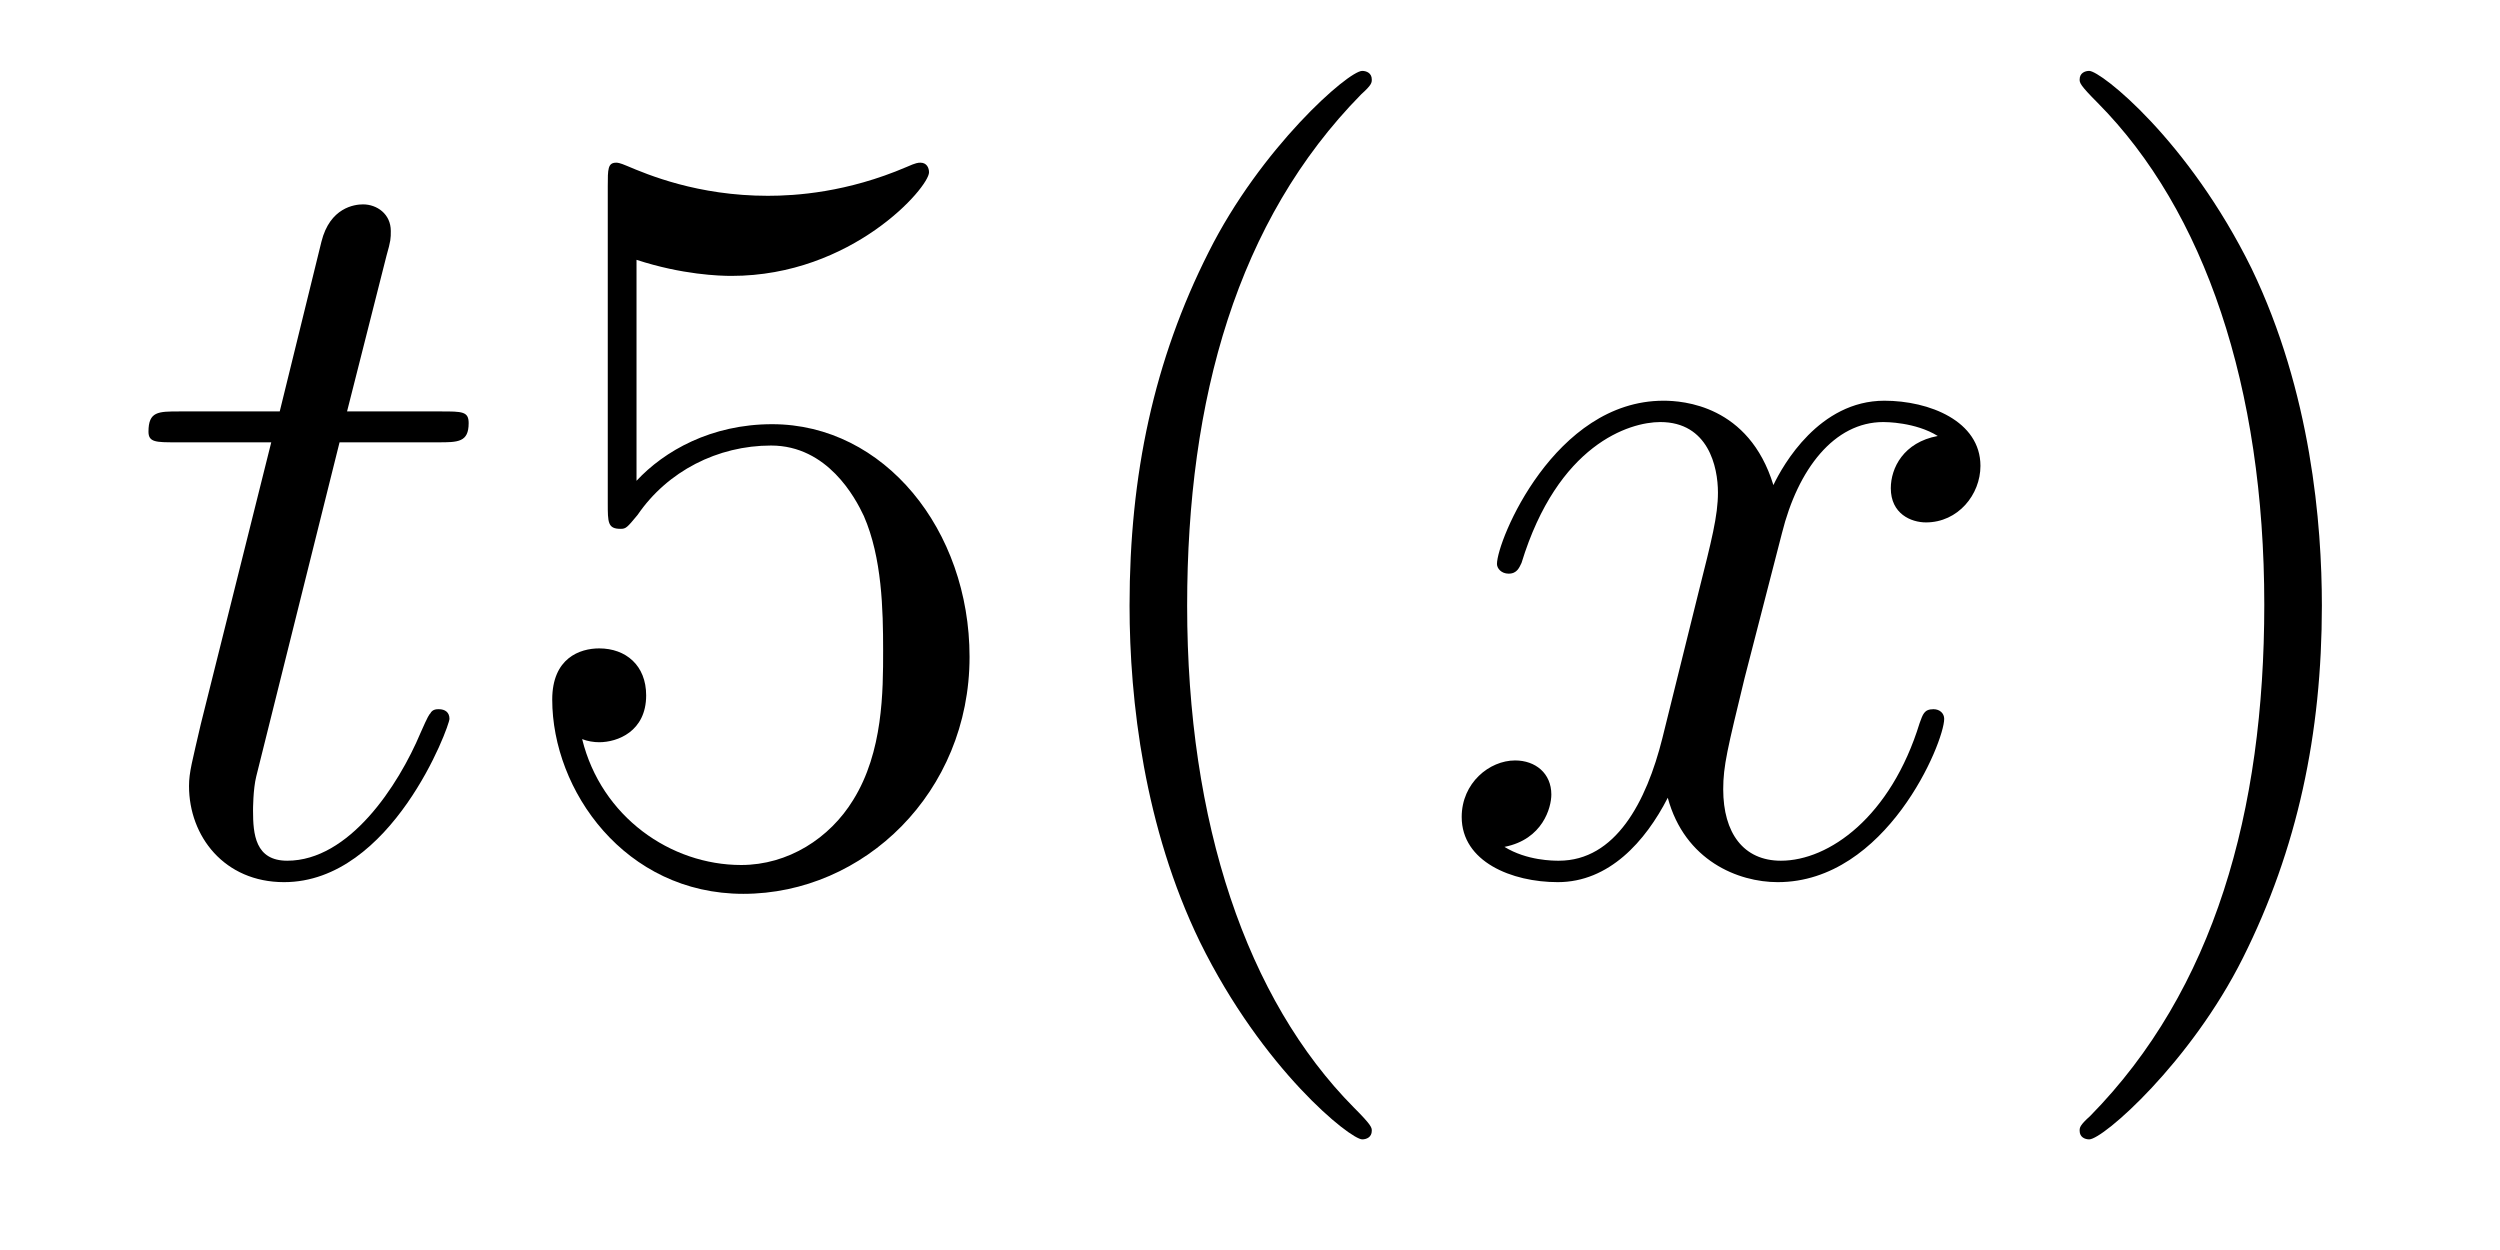
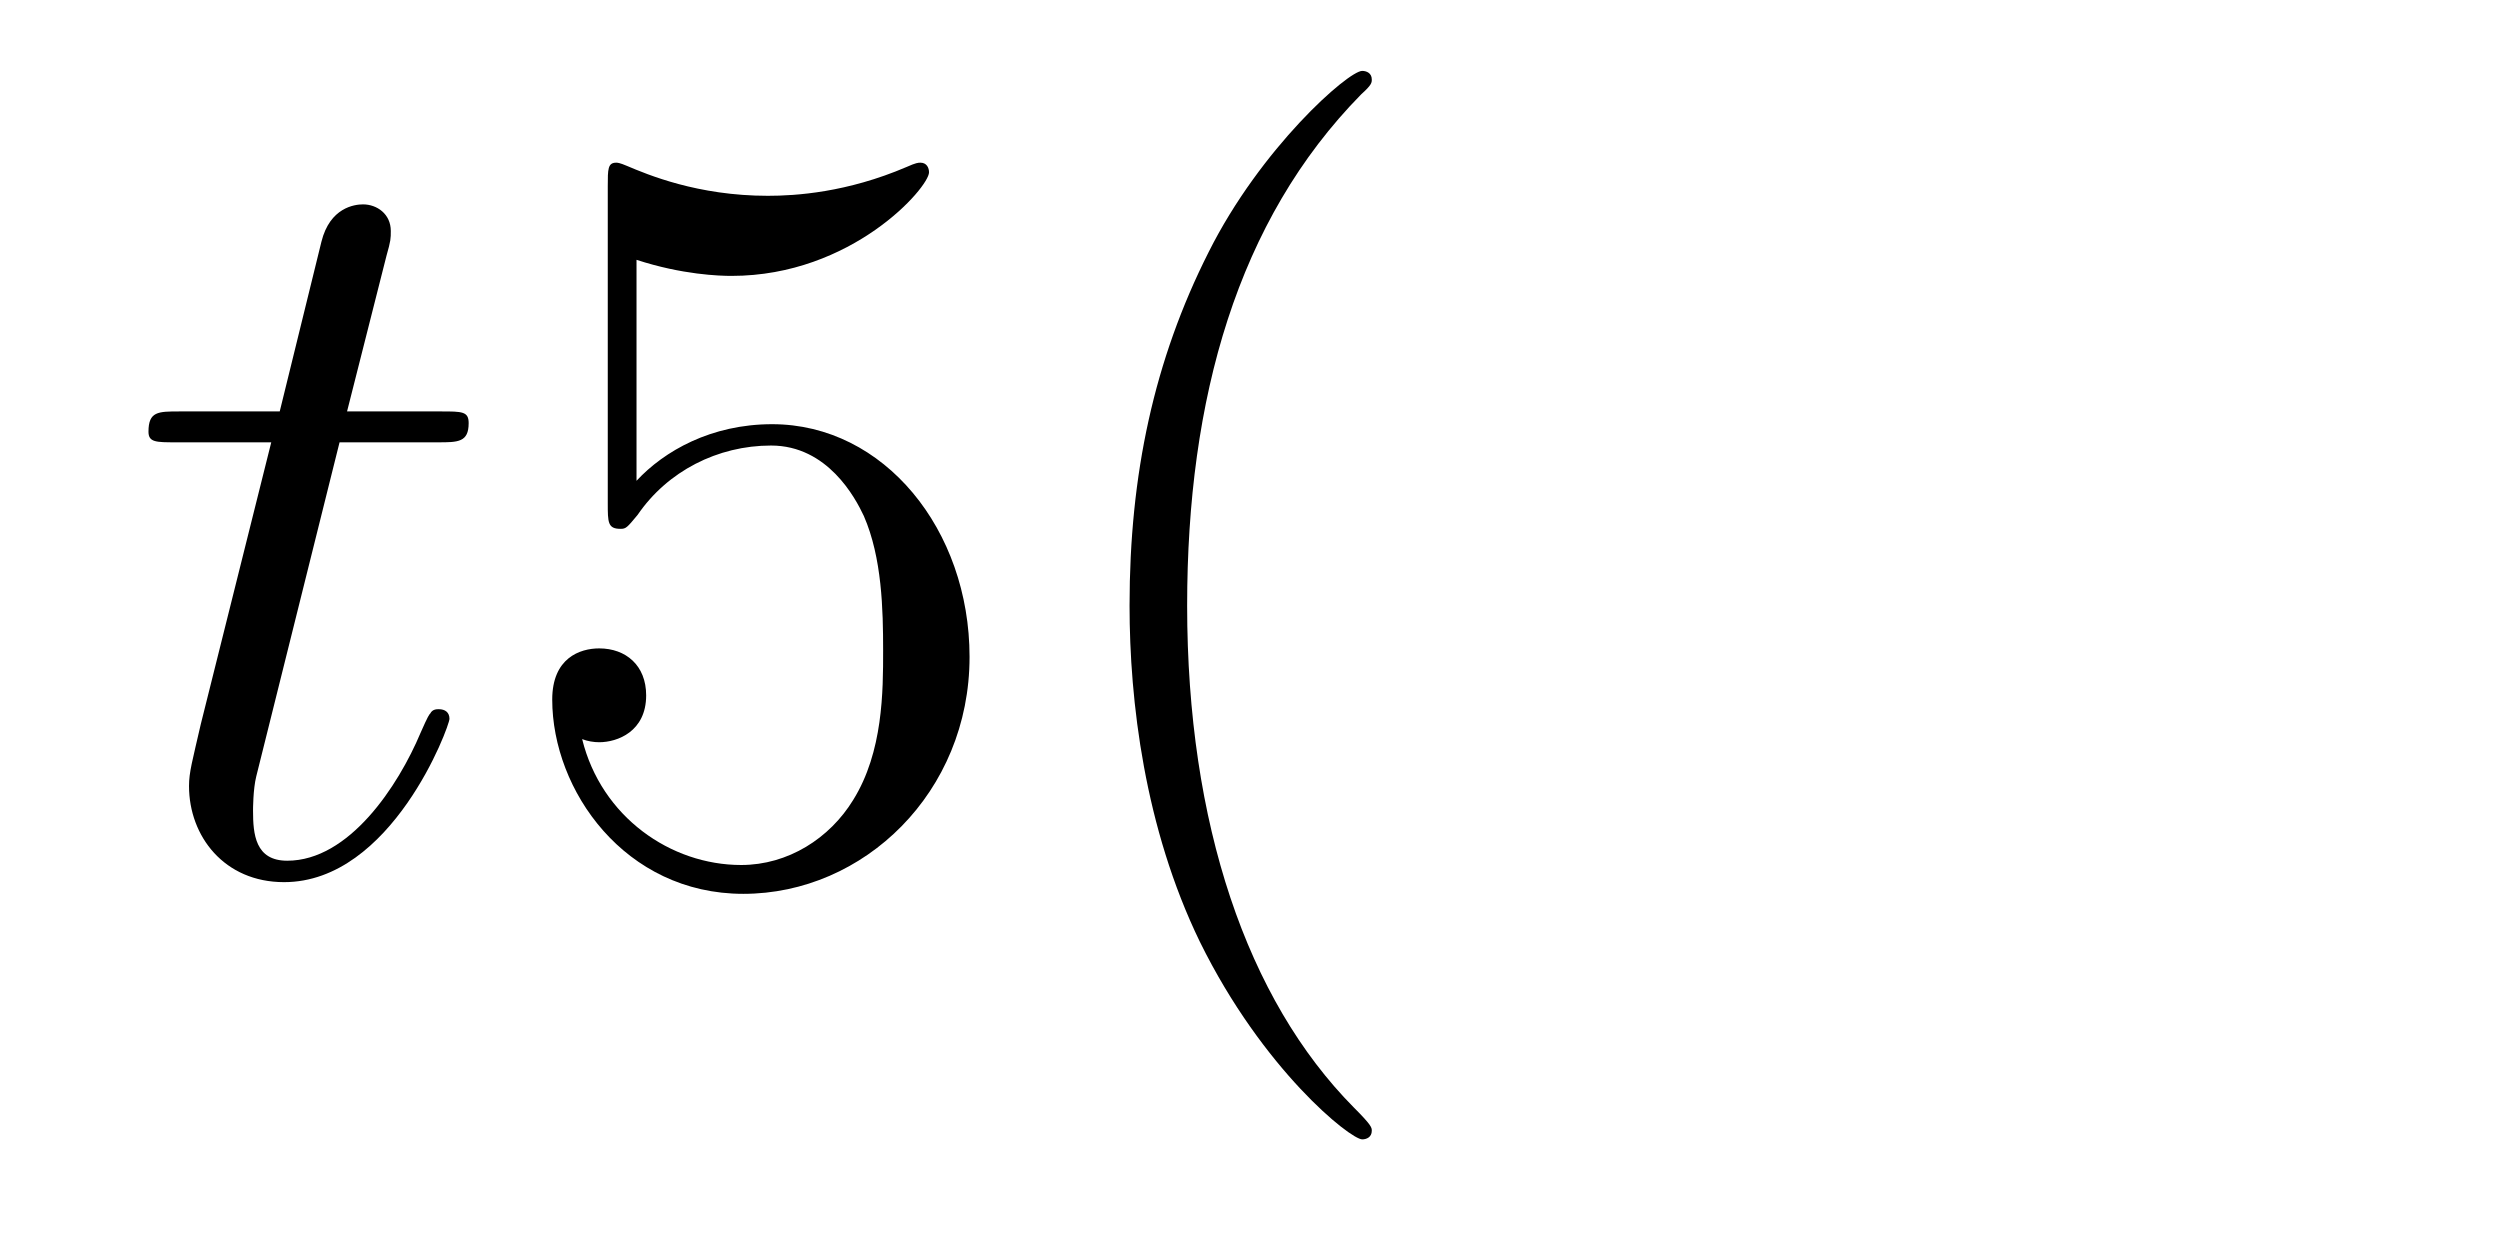
<svg xmlns="http://www.w3.org/2000/svg" height="14pt" version="1.1" viewBox="0 -14 28 14" width="28pt">
  <g id="page1">
    <g transform="matrix(1 0 0 1 -127 650)">
      <path d="M130.803 -659.046H131.903C132.13 -659.046 132.249 -659.046 132.249 -659.261C132.249 -659.392 132.177 -659.392 131.938 -659.392H130.887L131.329 -661.137C131.377 -661.305 131.377 -661.329 131.377 -661.413C131.377 -661.604 131.221 -661.711 131.066 -661.711C130.97 -661.711 130.695 -661.675 130.6 -661.293L130.133 -659.392H129.01C128.771 -659.392 128.663 -659.392 128.663 -659.165C128.663 -659.046 128.747 -659.046 128.974 -659.046H130.038L129.249 -655.89C129.153 -655.471 129.117 -655.352 129.117 -655.196C129.117 -654.634 129.512 -654.12 130.181 -654.12C131.388 -654.12 132.034 -655.866 132.034 -655.949C132.034 -656.021 131.986 -656.057 131.914 -656.057C131.891 -656.057 131.843 -656.057 131.819 -656.009C131.807 -655.997 131.795 -655.985 131.711 -655.794C131.46 -655.196 130.91 -654.36 130.217 -654.36C129.858 -654.36 129.834 -654.658 129.834 -654.921C129.834 -654.933 129.834 -655.16 129.87 -655.304L130.803 -659.046Z" fill-rule="evenodd" />
      <path d="M134.129 -661.09C134.643 -660.922 135.062 -660.91 135.193 -660.91C136.544 -660.91 137.405 -661.902 137.405 -662.07C137.405 -662.118 137.381 -662.178 137.309 -662.178C137.285 -662.178 137.261 -662.178 137.154 -662.13C136.484 -661.843 135.91 -661.807 135.6 -661.807C134.811 -661.807 134.249 -662.046 134.022 -662.142C133.938 -662.178 133.914 -662.178 133.902 -662.178C133.807 -662.178 133.807 -662.106 133.807 -661.914V-658.364C133.807 -658.149 133.807 -658.077 133.95 -658.077C134.01 -658.077 134.022 -658.089 134.141 -658.233C134.476 -658.723 135.038 -659.01 135.636 -659.01C136.269 -659.01 136.58 -658.424 136.675 -658.221C136.879 -657.754 136.891 -657.169 136.891 -656.714C136.891 -656.26 136.891 -655.579 136.556 -655.041C136.293 -654.611 135.827 -654.312 135.301 -654.312C134.512 -654.312 133.735 -654.85 133.52 -655.722C133.58 -655.698 133.651 -655.687 133.711 -655.687C133.914 -655.687 134.237 -655.806 134.237 -656.212C134.237 -656.547 134.01 -656.738 133.711 -656.738C133.496 -656.738 133.185 -656.631 133.185 -656.165C133.185 -655.148 133.998 -653.989 135.325 -653.989C136.675 -653.989 137.859 -655.125 137.859 -656.643C137.859 -658.065 136.903 -659.249 135.648 -659.249C134.966 -659.249 134.44 -658.95 134.129 -658.615V-661.09ZM142.364 -651.335C142.364 -651.371 142.364 -651.395 142.161 -651.598C140.966 -652.806 140.296 -654.778 140.296 -657.217C140.296 -659.536 140.858 -661.532 142.245 -662.943C142.364 -663.05 142.364 -663.074 142.364 -663.11C142.364 -663.182 142.304 -663.206 142.257 -663.206C142.101 -663.206 141.121 -662.345 140.535 -661.173C139.926 -659.966 139.651 -658.687 139.651 -657.217C139.651 -656.152 139.818 -654.73 140.439 -653.451C141.145 -652.017 142.125 -651.239 142.257 -651.239C142.304 -651.239 142.364 -651.263 142.364 -651.335Z" fill-rule="evenodd" />
-       <path d="M148.703 -659.117C148.32 -659.046 148.177 -658.759 148.177 -658.532C148.177 -658.245 148.404 -658.149 148.571 -658.149C148.93 -658.149 149.181 -658.46 149.181 -658.782C149.181 -659.285 148.607 -659.512 148.105 -659.512C147.376 -659.512 146.97 -658.794 146.862 -658.567C146.587 -659.464 145.846 -659.512 145.631 -659.512C144.411 -659.512 143.766 -657.946 143.766 -657.683C143.766 -657.635 143.814 -657.575 143.897 -657.575C143.993 -657.575 144.017 -657.647 144.041 -657.695C144.447 -659.022 145.248 -659.273 145.595 -659.273C146.133 -659.273 146.241 -658.771 146.241 -658.484C146.241 -658.221 146.169 -657.946 146.025 -657.372L145.619 -655.734C145.44 -655.017 145.093 -654.36 144.459 -654.36C144.399 -654.36 144.101 -654.36 143.85 -654.515C144.28 -654.599 144.375 -654.957 144.375 -655.101C144.375 -655.34 144.196 -655.483 143.969 -655.483C143.682 -655.483 143.371 -655.232 143.371 -654.85C143.371 -654.348 143.933 -654.12 144.447 -654.12C145.021 -654.12 145.428 -654.575 145.679 -655.065C145.87 -654.36 146.468 -654.12 146.91 -654.12C148.129 -654.12 148.775 -655.687 148.775 -655.949C148.775 -656.009 148.727 -656.057 148.655 -656.057C148.548 -656.057 148.536 -655.997 148.5 -655.902C148.177 -654.85 147.484 -654.36 146.946 -654.36C146.527 -654.36 146.3 -654.67 146.3 -655.16C146.3 -655.423 146.348 -655.615 146.539 -656.404L146.958 -658.029C147.137 -658.747 147.543 -659.273 148.093 -659.273C148.117 -659.273 148.452 -659.273 148.703 -659.117Z" fill-rule="evenodd" />
-       <path d="M153.005 -657.217C153.005 -658.125 152.886 -659.607 152.217 -660.994C151.511 -662.428 150.531 -663.206 150.399 -663.206C150.352 -663.206 150.292 -663.182 150.292 -663.11C150.292 -663.074 150.292 -663.05 150.495 -662.847C151.691 -661.64 152.36 -659.667 152.36 -657.228C152.36 -654.909 151.798 -652.913 150.411 -651.502C150.292 -651.395 150.292 -651.371 150.292 -651.335C150.292 -651.263 150.352 -651.239 150.399 -651.239C150.555 -651.239 151.535 -652.1 152.121 -653.272C152.731 -654.491 153.005 -655.782 153.005 -657.217Z" fill-rule="evenodd" />
    </g>
  </g>
</svg>